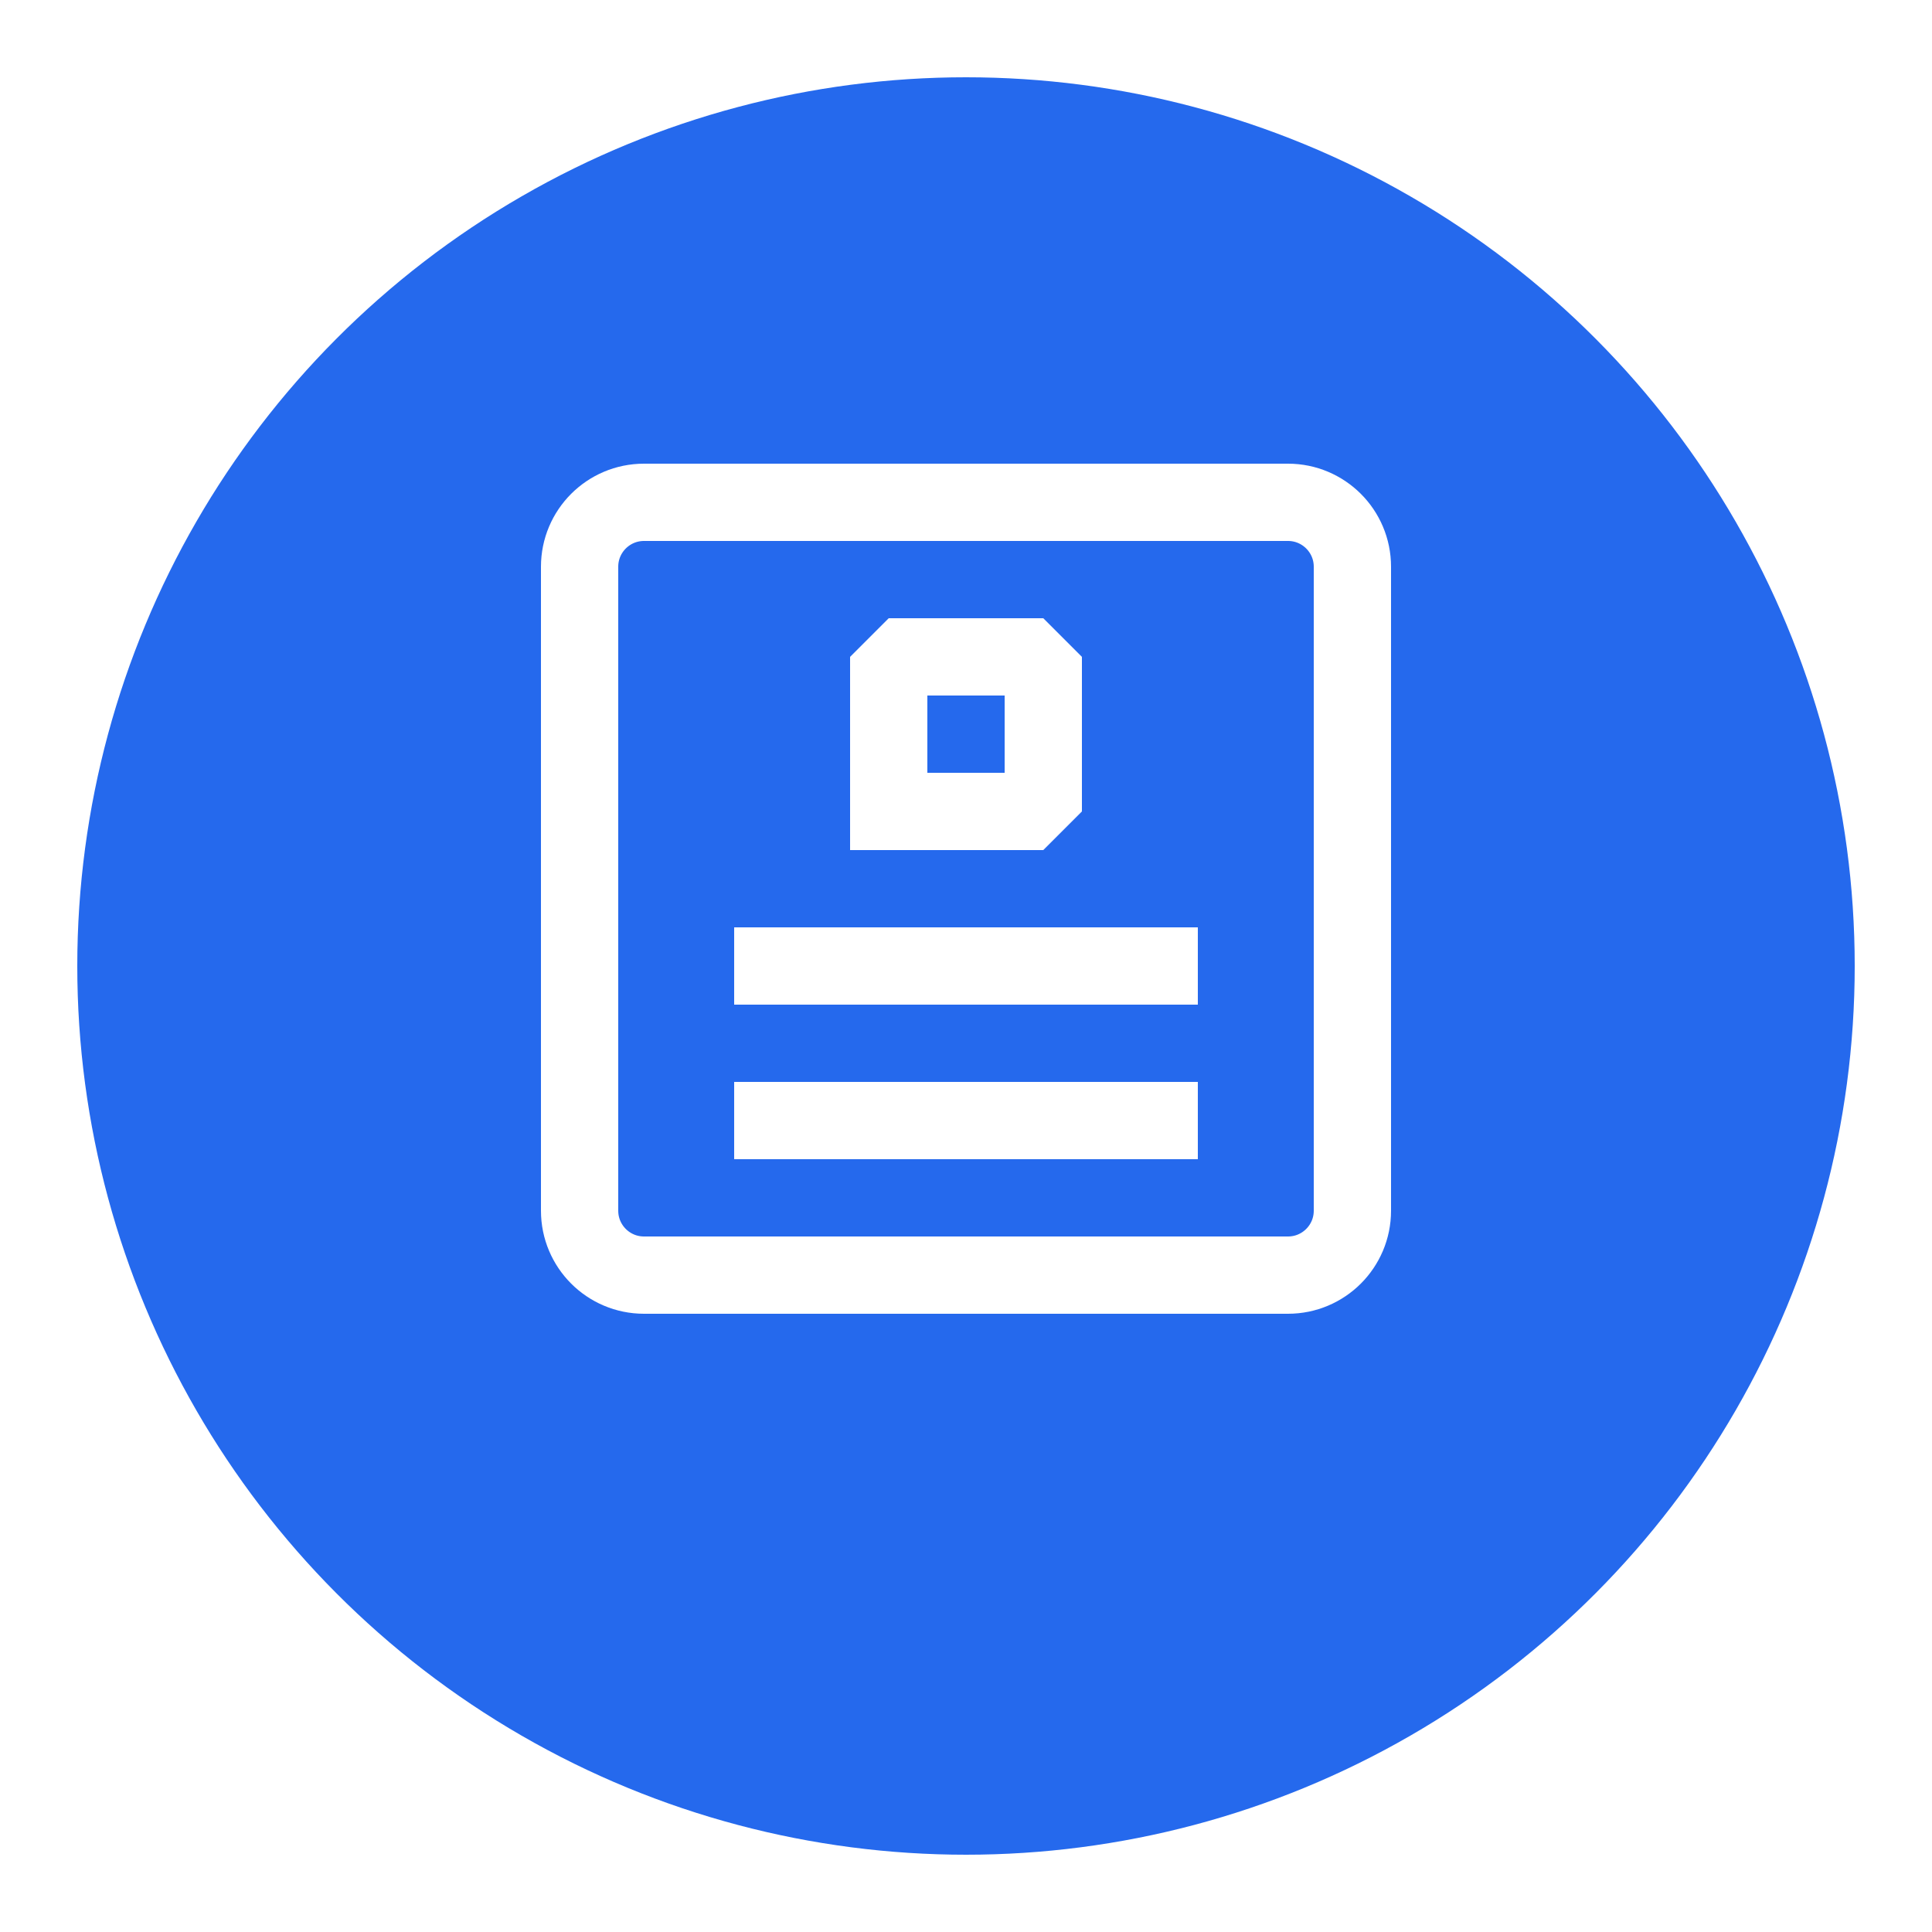
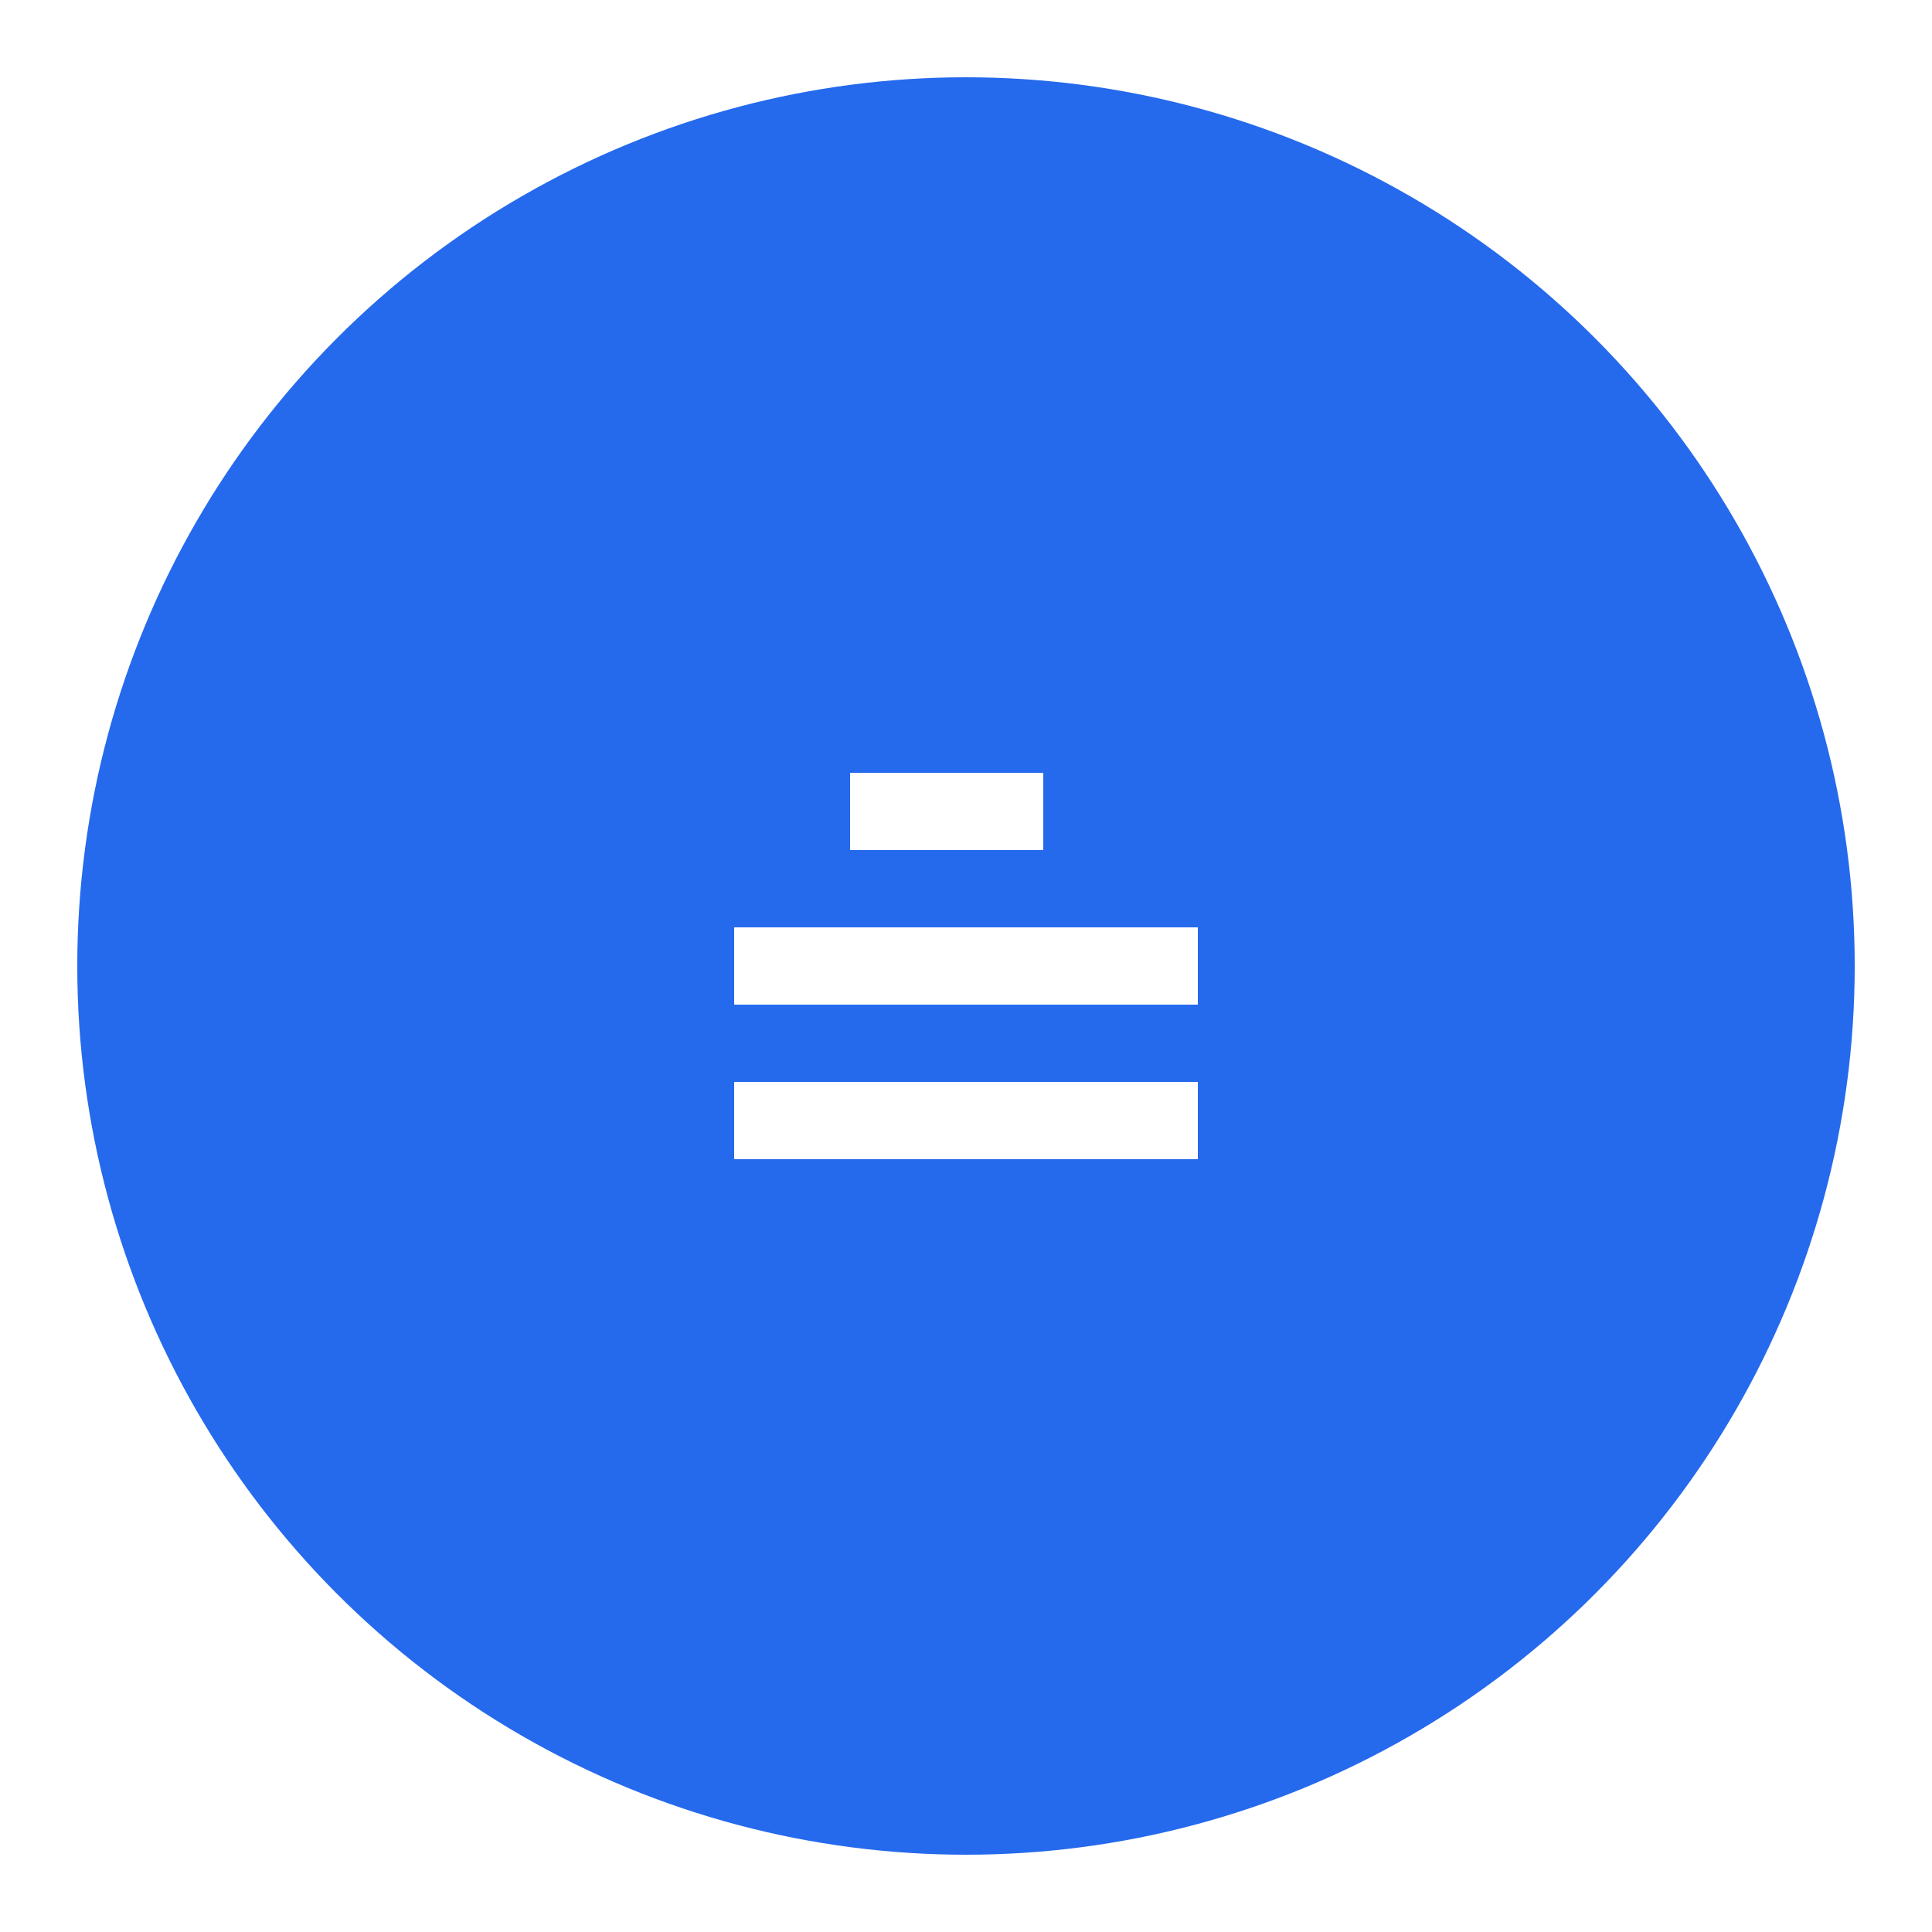
<svg xmlns="http://www.w3.org/2000/svg" width="50" height="50" viewBox="0 0 50 50" fill="none">
  <g id="Group 94">
    <g id="Ellipse 13" filter="url(#filter0_d_58_971)">
      <circle cx="25" cy="23" r="23" fill="#2569ED" />
    </g>
-     <path id="Vector" d="M33.333 13H16.667C15.746 13 15 13.746 15 14.667V31.333C15 32.254 15.746 33 16.667 33H33.333C34.254 33 35 32.254 35 31.333V14.667C35 13.746 34.254 13 33.333 13Z" stroke="white" stroke-width="2" stroke-linejoin="bevel" />
-     <path id="Vector_2" d="M27 17H23V21H27V17Z" stroke="white" stroke-width="2" stroke-linejoin="bevel" />
    <path id="Vector_3" d="M22 21H27" stroke="white" stroke-width="2" stroke-linejoin="bevel" />
    <path id="Vector_4" d="M19 25H31" stroke="white" stroke-width="2" stroke-linejoin="bevel" />
    <path id="Vector_5" d="M19 29H31" stroke="white" stroke-width="2" stroke-linejoin="bevel" />
  </g>
  <defs>
    <filter id="filter0_d_58_971" x="0" y="0" width="50" height="50" filterUnits="userSpaceOnUse" color-interpolation-filters="sRGB">
      <feFlood flood-opacity="0" result="BackgroundImageFix" />
      <feColorMatrix in="SourceAlpha" type="matrix" values="0 0 0 0 0 0 0 0 0 0 0 0 0 0 0 0 0 0 127 0" result="hardAlpha" />
      <feOffset dy="2" />
      <feGaussianBlur stdDeviation="1" />
      <feComposite in2="hardAlpha" operator="out" />
      <feColorMatrix type="matrix" values="0 0 0 0 0.277 0 0 0 0 0.301 0 0 0 0 0.348 0 0 0 0.2 0" />
      <feBlend mode="normal" in2="BackgroundImageFix" result="effect1_dropShadow_58_971" />
      <feBlend mode="normal" in="SourceGraphic" in2="effect1_dropShadow_58_971" result="shape" />
    </filter>
  </defs>
</svg>